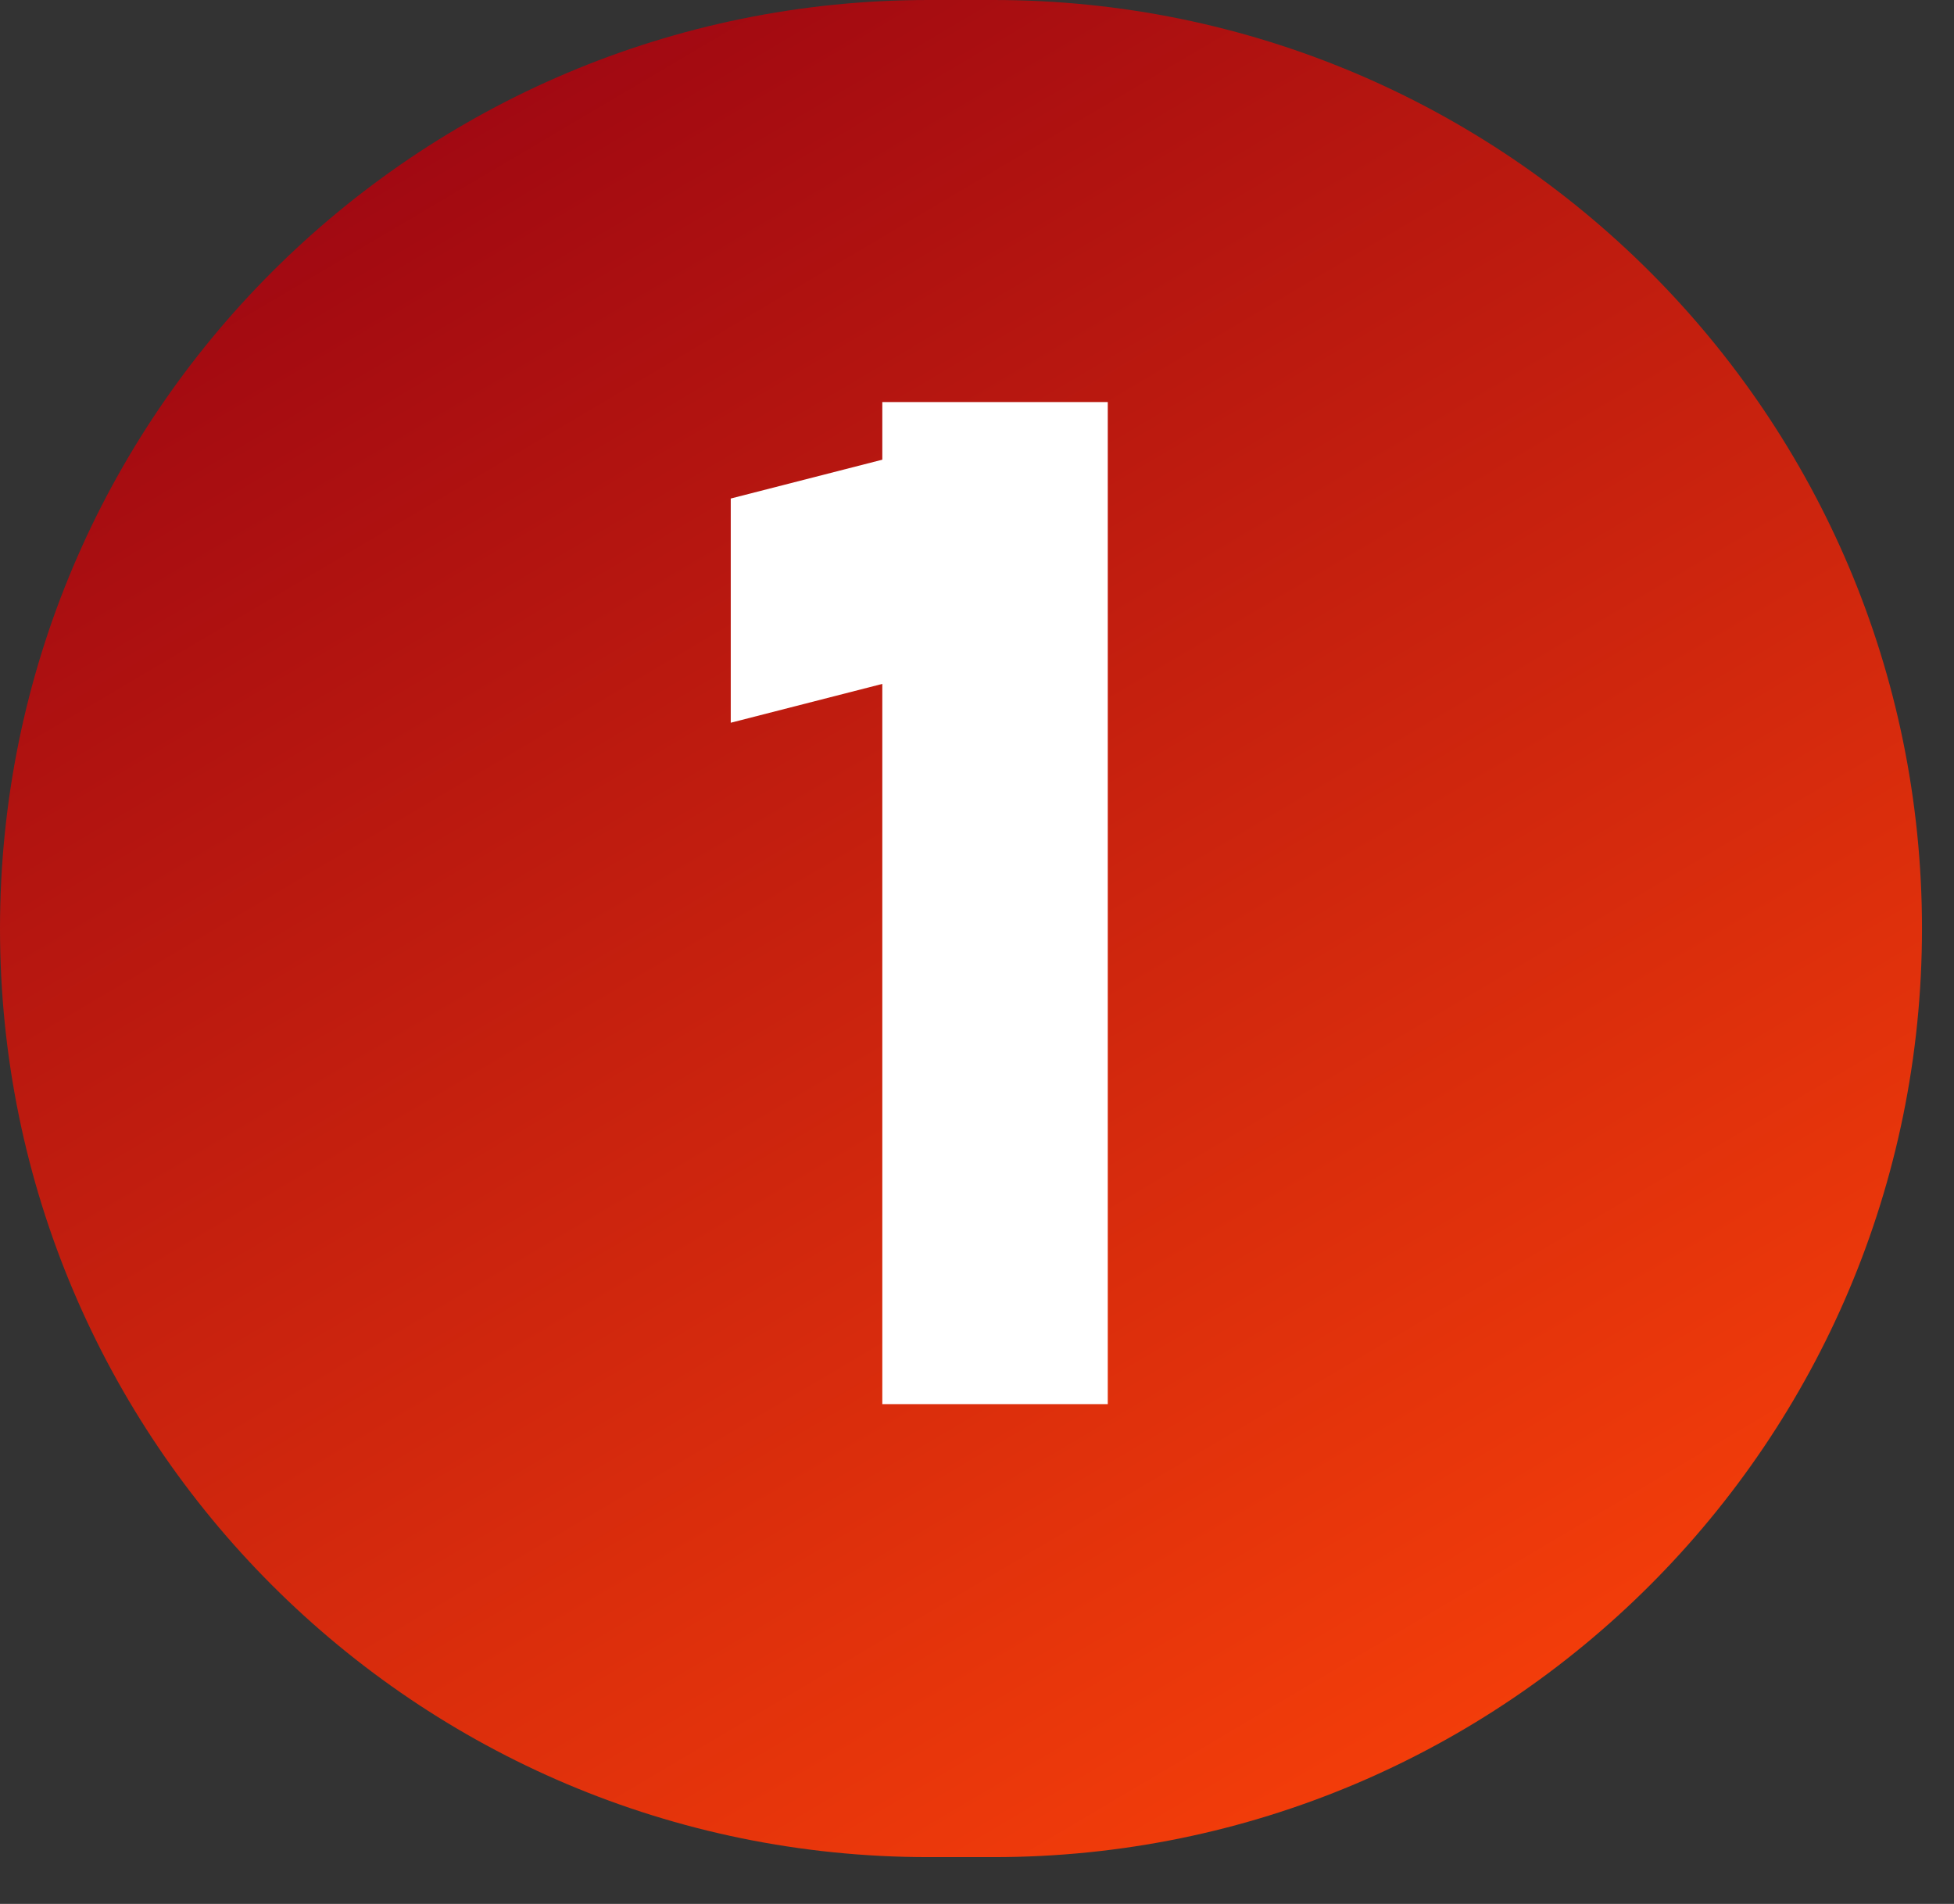
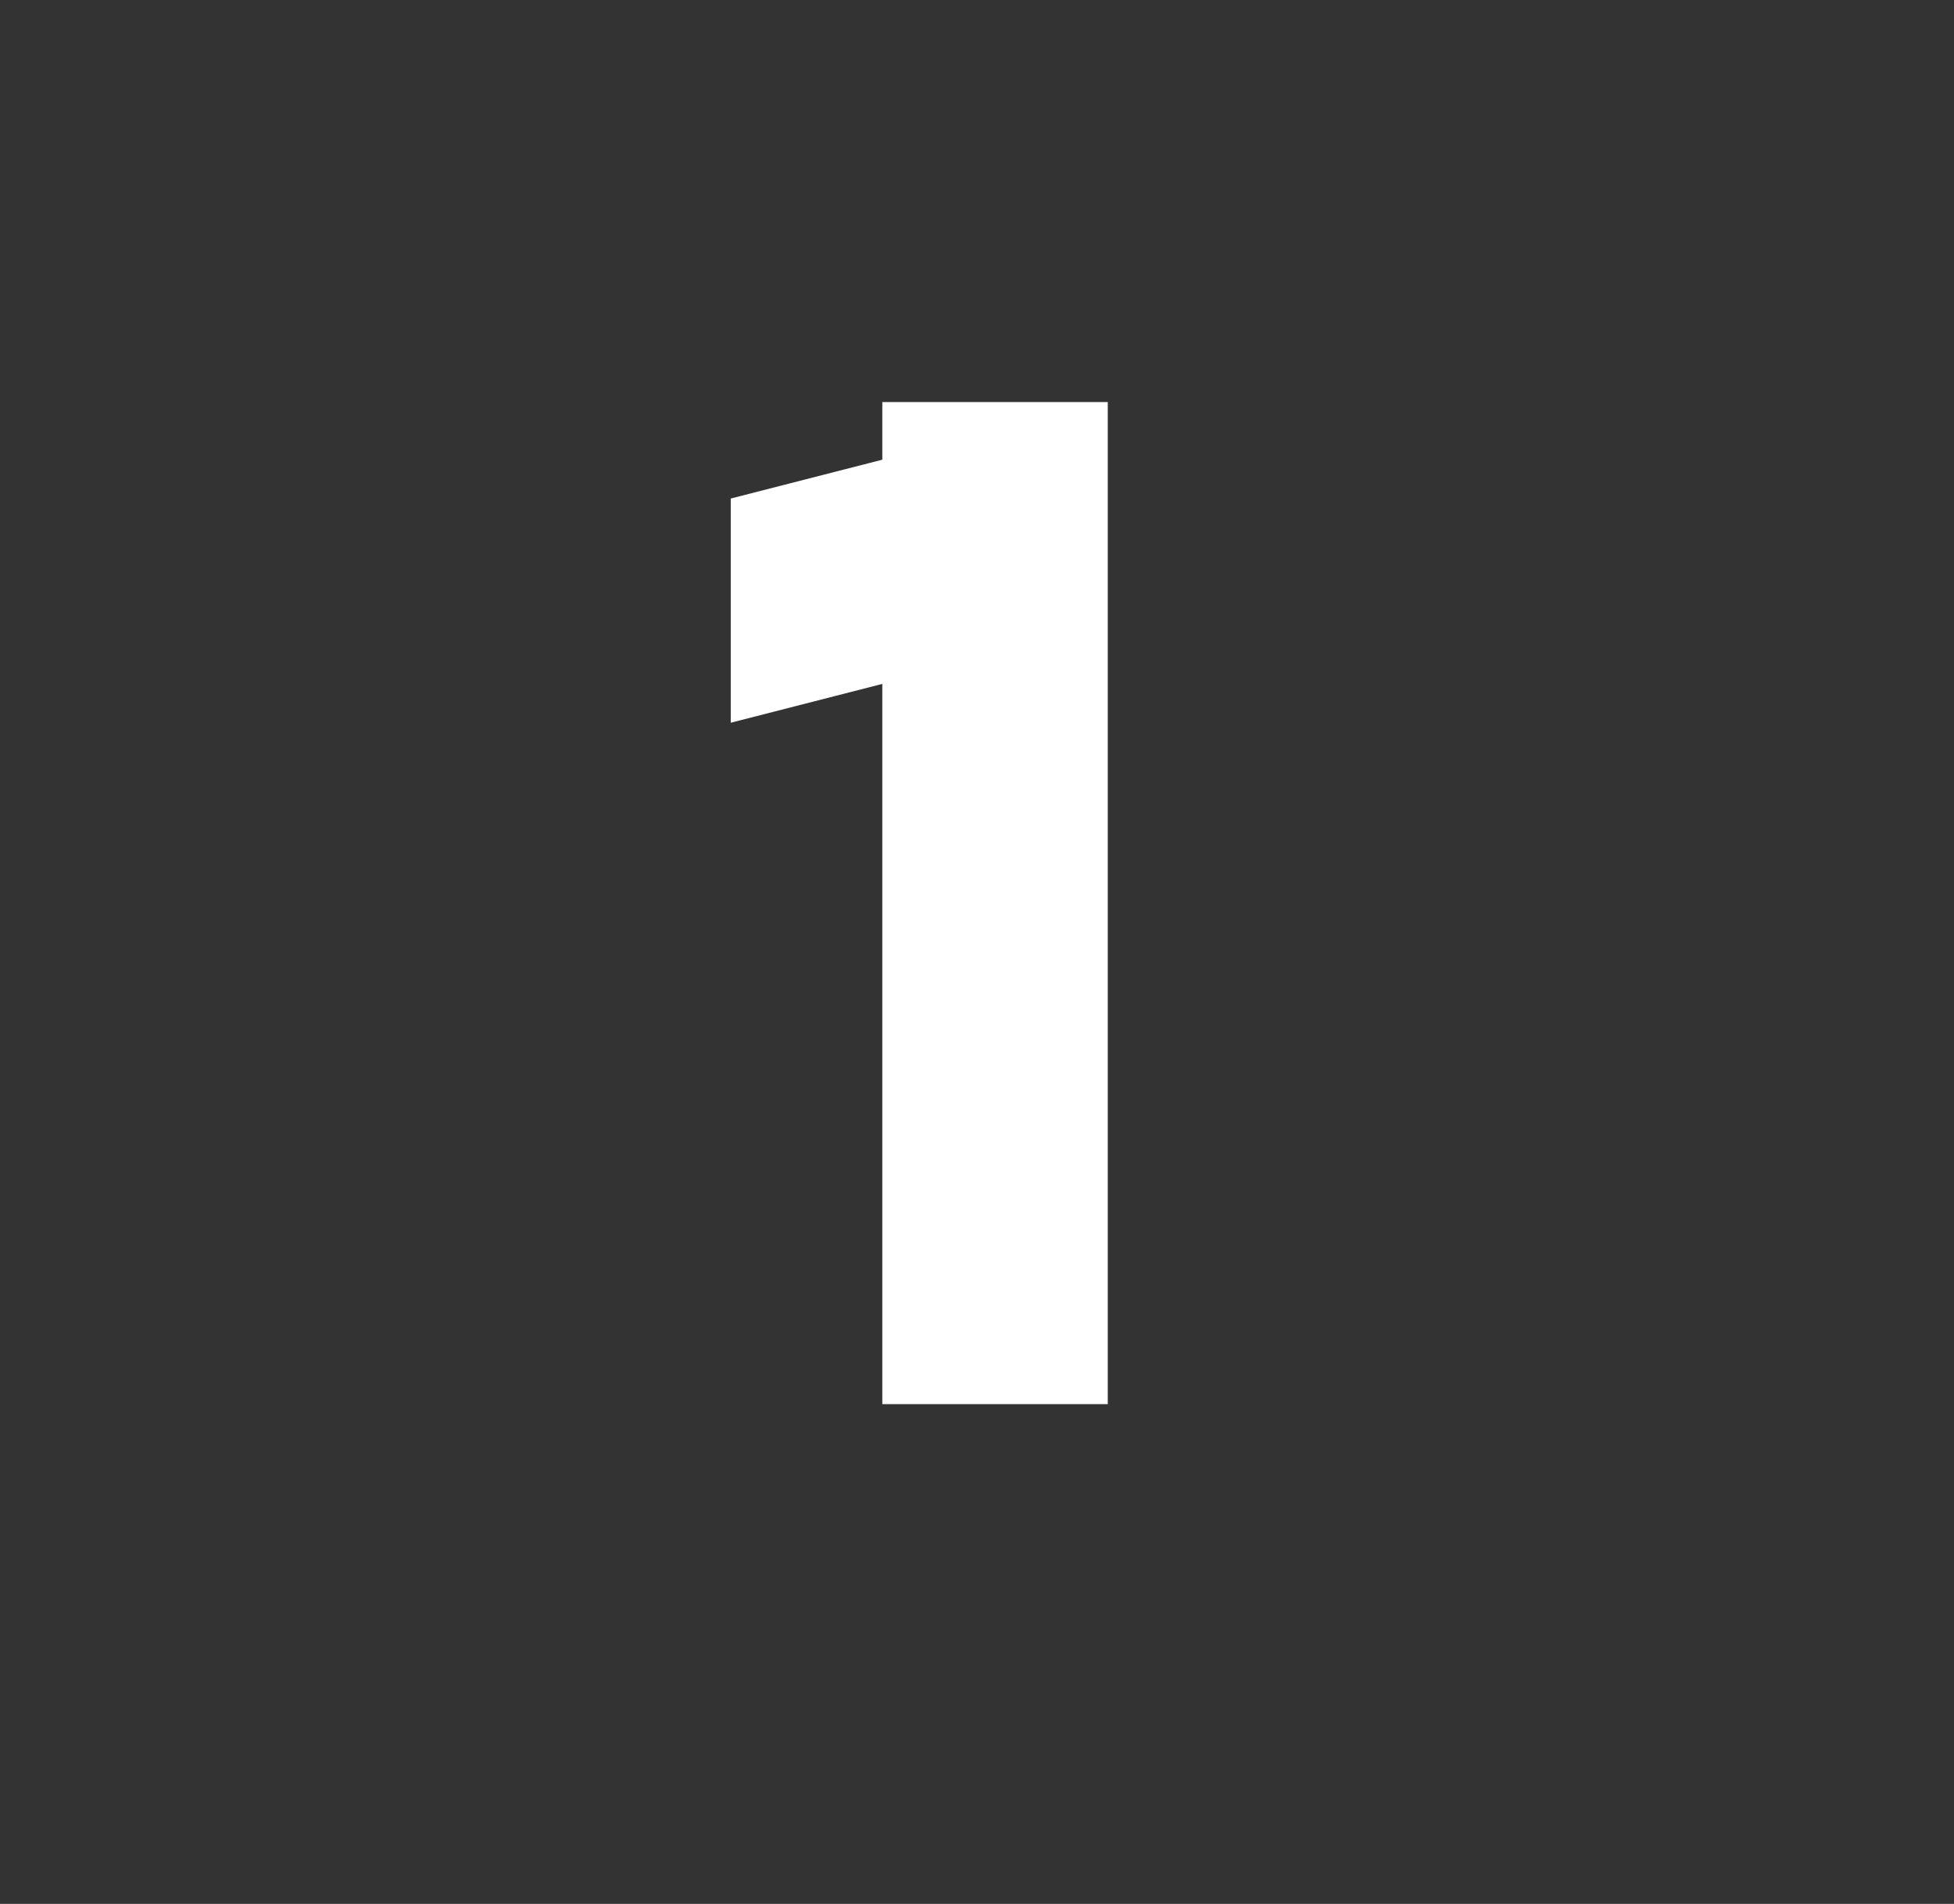
<svg xmlns="http://www.w3.org/2000/svg" width="39" height="38" viewBox="0 0 39 38" fill="none">
  <rect x="0" y="0" width="39" height="38" fill="#333333" stroke="none" />
-   <path d="M19.828 0H18.533C8.297 0 0 8.297 0 18.533C0 28.768 8.297 37.066 18.533 37.066H19.828C30.064 37.066 38.361 28.768 38.361 18.533C38.361 8.297 30.064 0 19.828 0Z" fill="url(#paint0_linear_209_725)" />
  <path d="M22.11 8.025V28.025H17.61V13.65L14.585 14.425V9.95L17.61 9.175V8.025H22.11Z" fill="white" />
  <defs>
    <linearGradient id="paint0_linear_209_725" x1="16.372" y1="-3.426" x2="36.435" y2="30.491" gradientUnits="userSpaceOnUse">
      <stop stop-color="#9E0712" />
      <stop offset="1" stop-color="#F33D0A" />
    </linearGradient>
  </defs>
</svg>